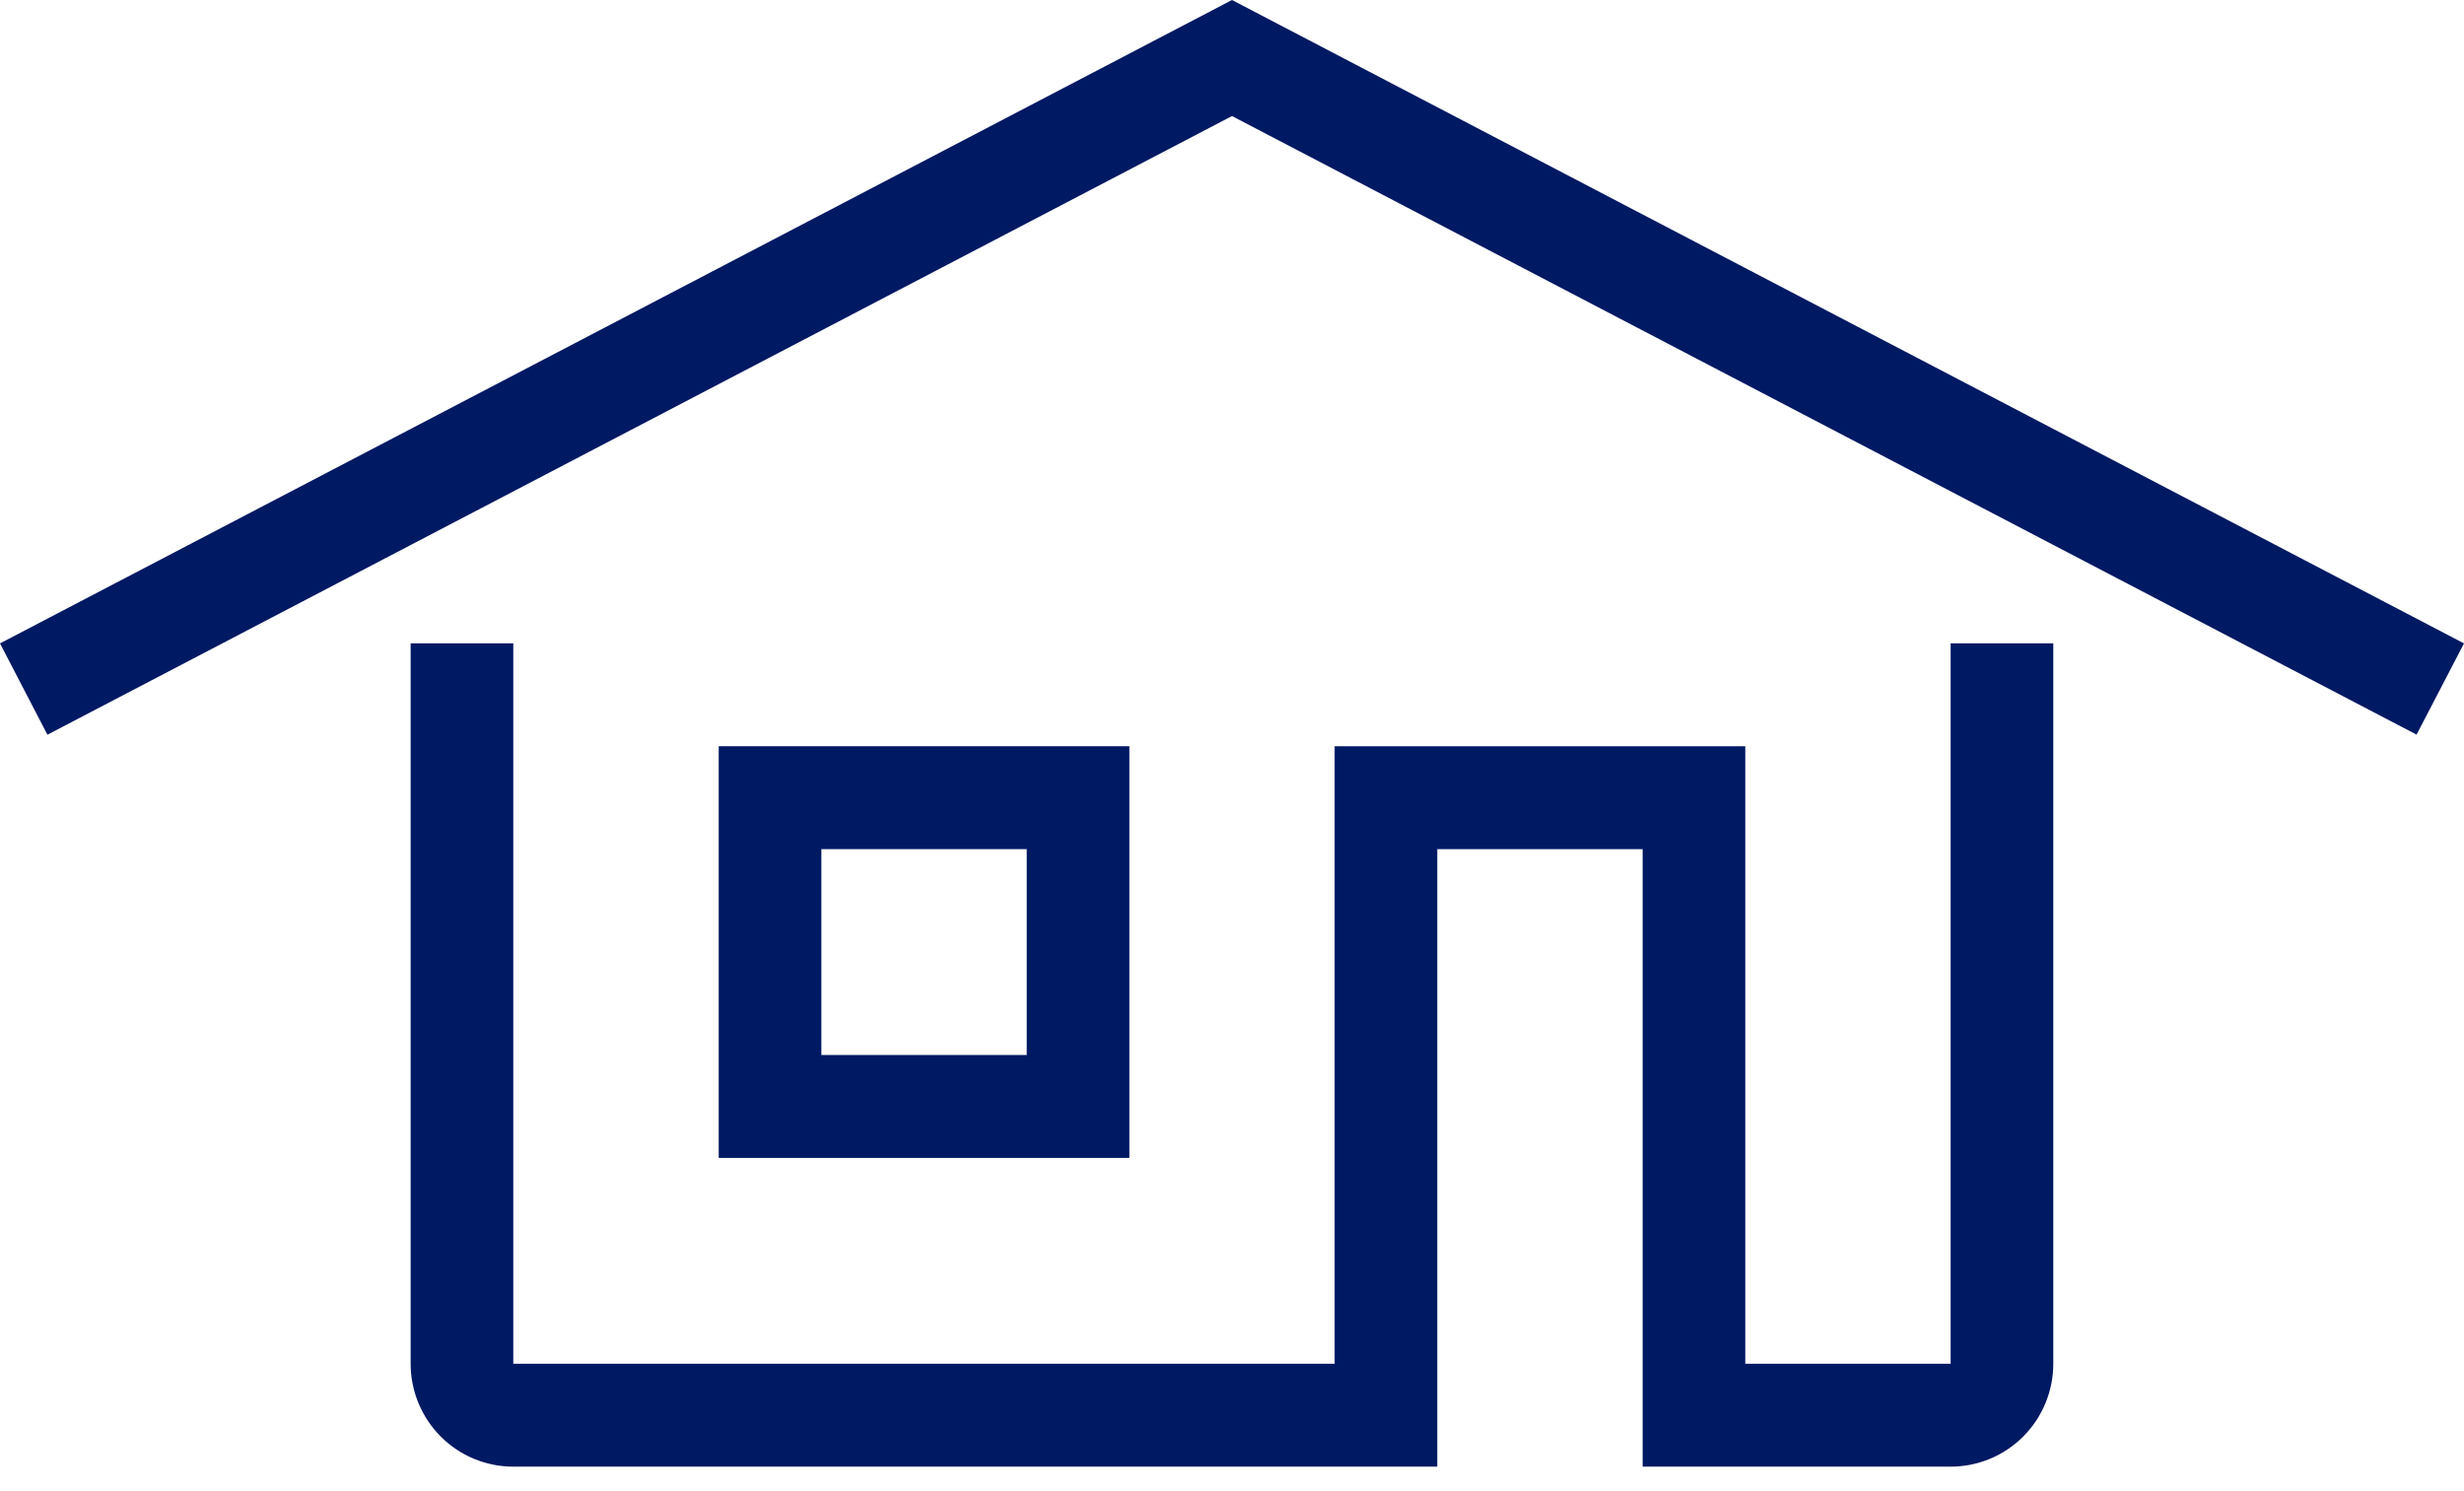
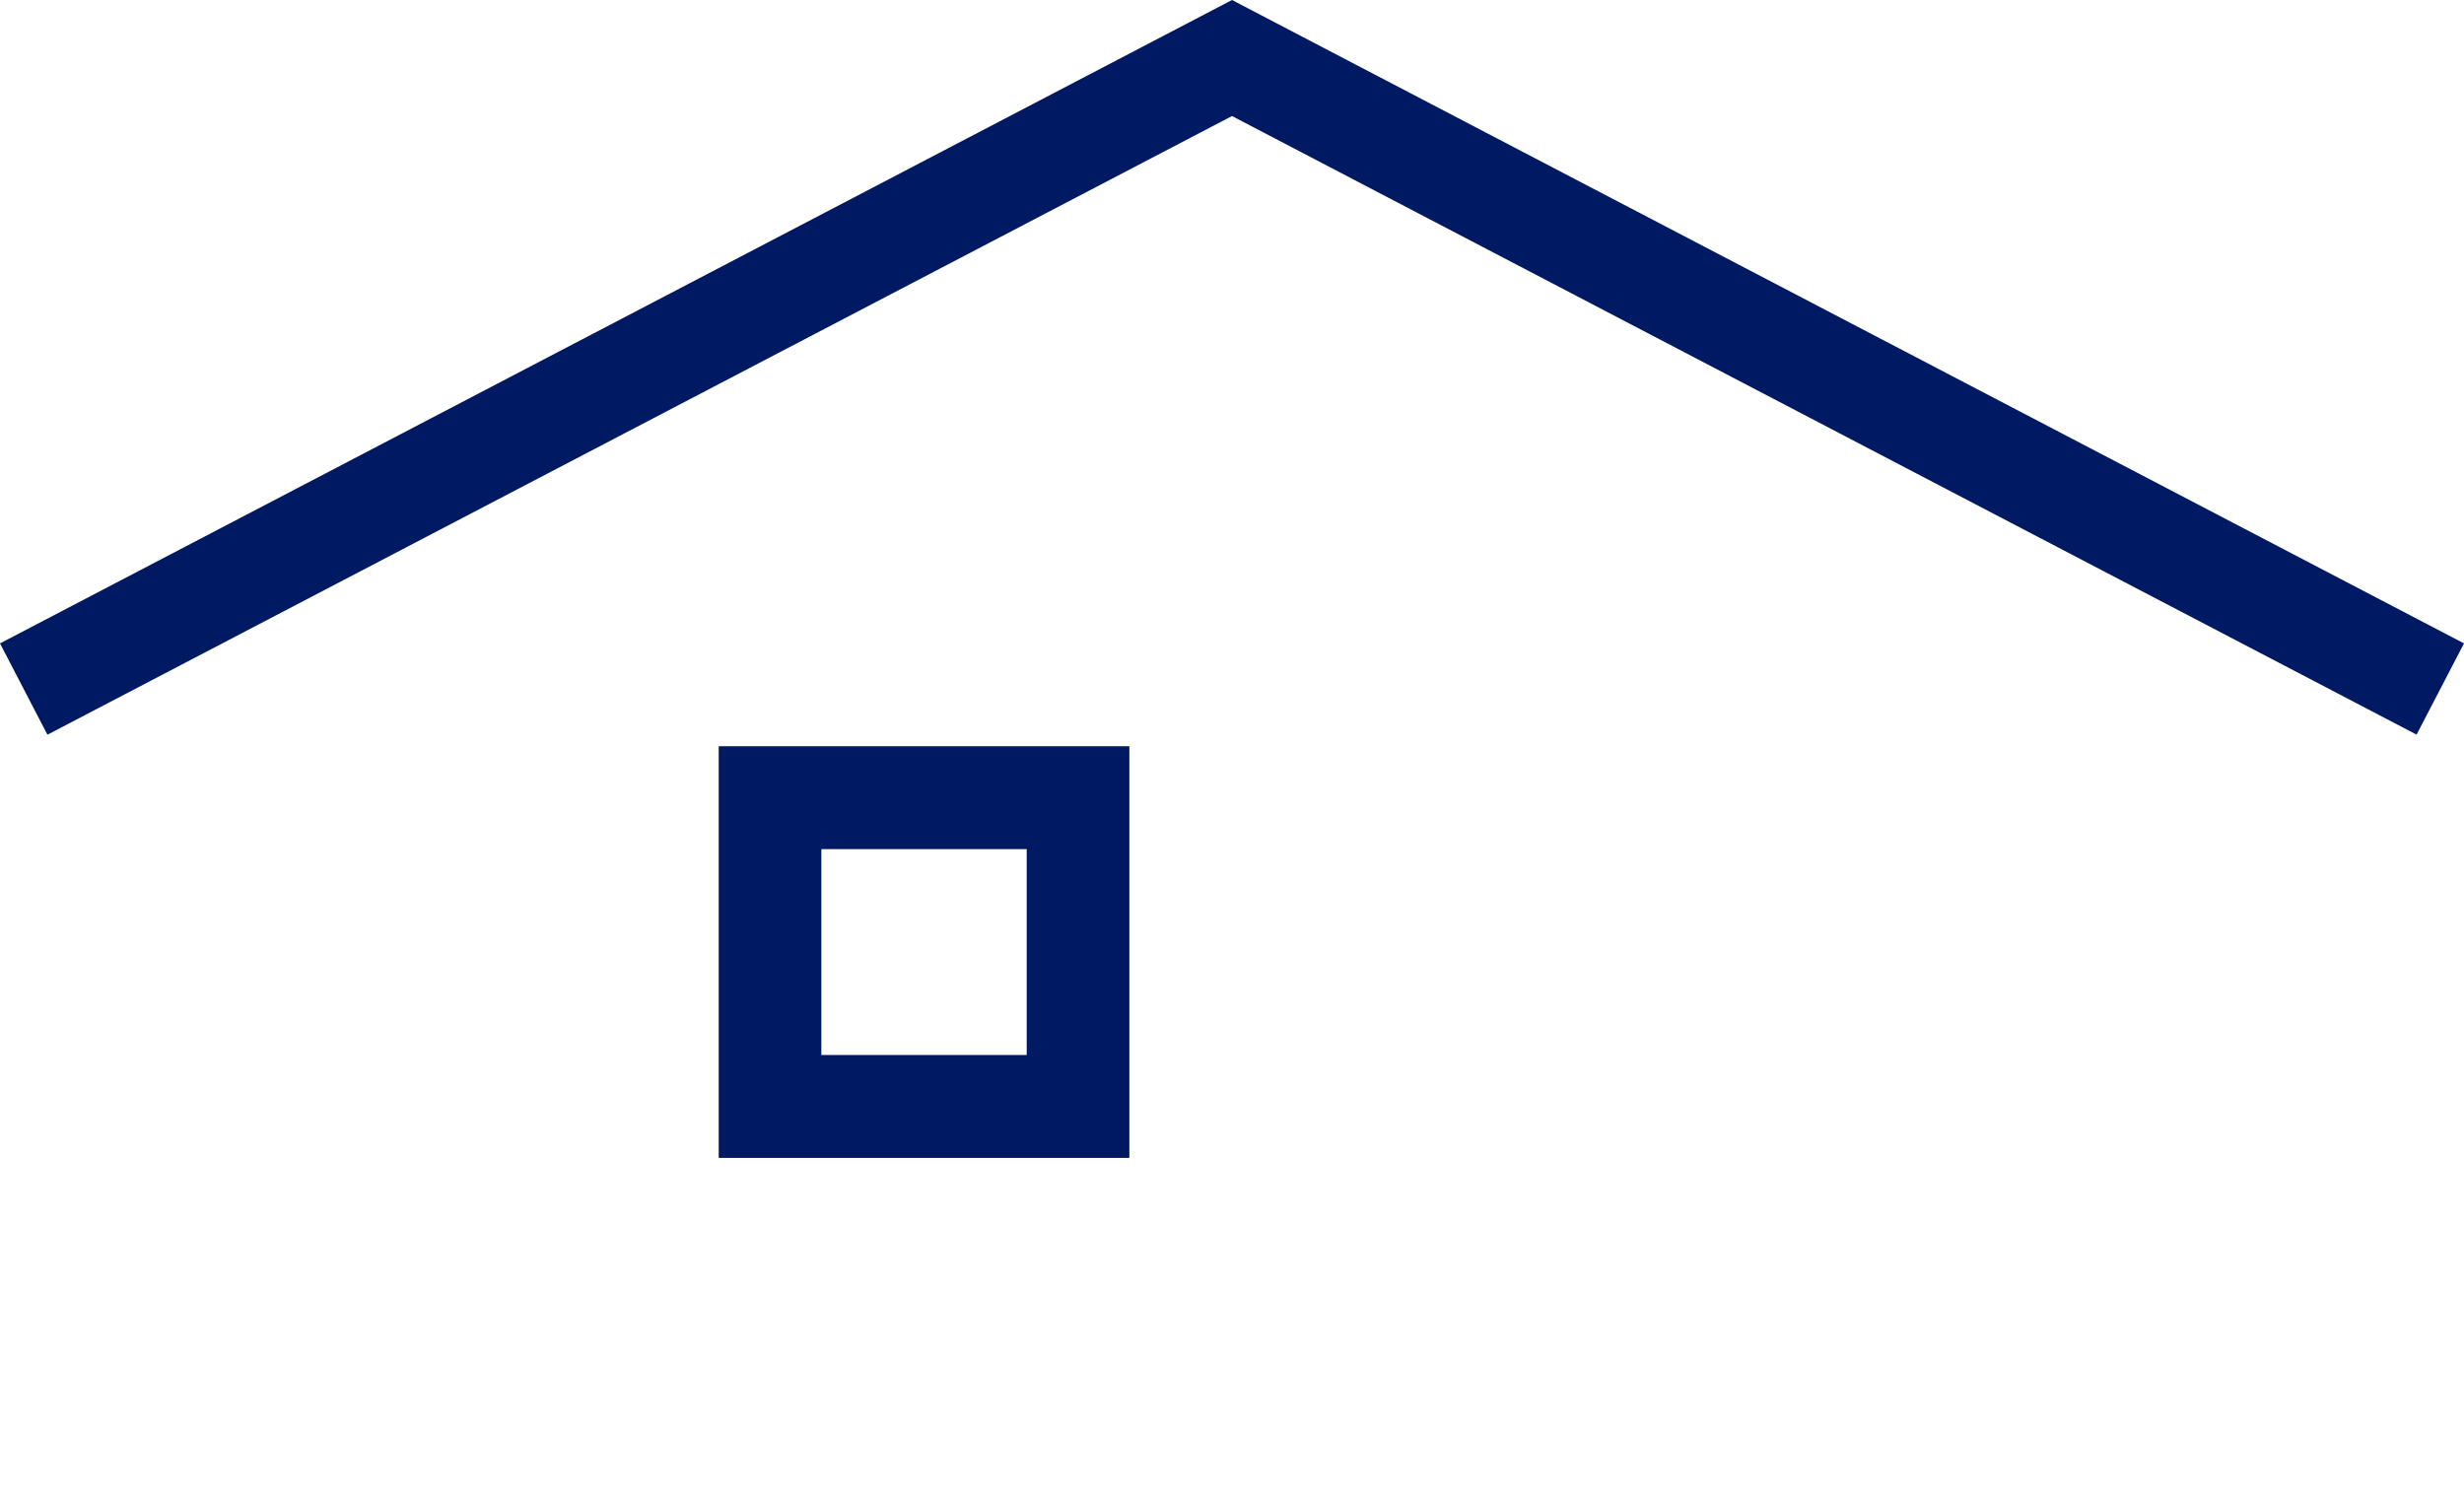
<svg xmlns="http://www.w3.org/2000/svg" width="76" height="46" viewBox="0 0 76 46" fill="none">
  <g id="icon">
    <g id="Group 453">
-       <path id="Path 113" d="M60.166 19.846V42.069H53.832V23.02H41.166V42.069H15.832V19.846H12.666V42.069C12.666 42.911 13 43.719 13.593 44.314C14.187 44.91 14.992 45.244 15.832 45.244H44.332V26.195H50.666V45.244H60.166C61.006 45.244 61.811 44.91 62.405 44.314C62.999 43.719 63.332 42.911 63.332 42.069V19.846H60.166Z" fill="#001963" />
      <path id="Path 114" d="M34.834 35.719V23.02H22.168V35.719H34.834ZM25.334 26.194H31.668V32.545H25.334V26.194Z" fill="#001963" />
    </g>
    <path id="Path 115" d="M38 0L0 19.848L1.463 22.665L38 3.58L74.537 22.662L76 19.848L38 0Z" fill="#001963" />
  </g>
</svg>